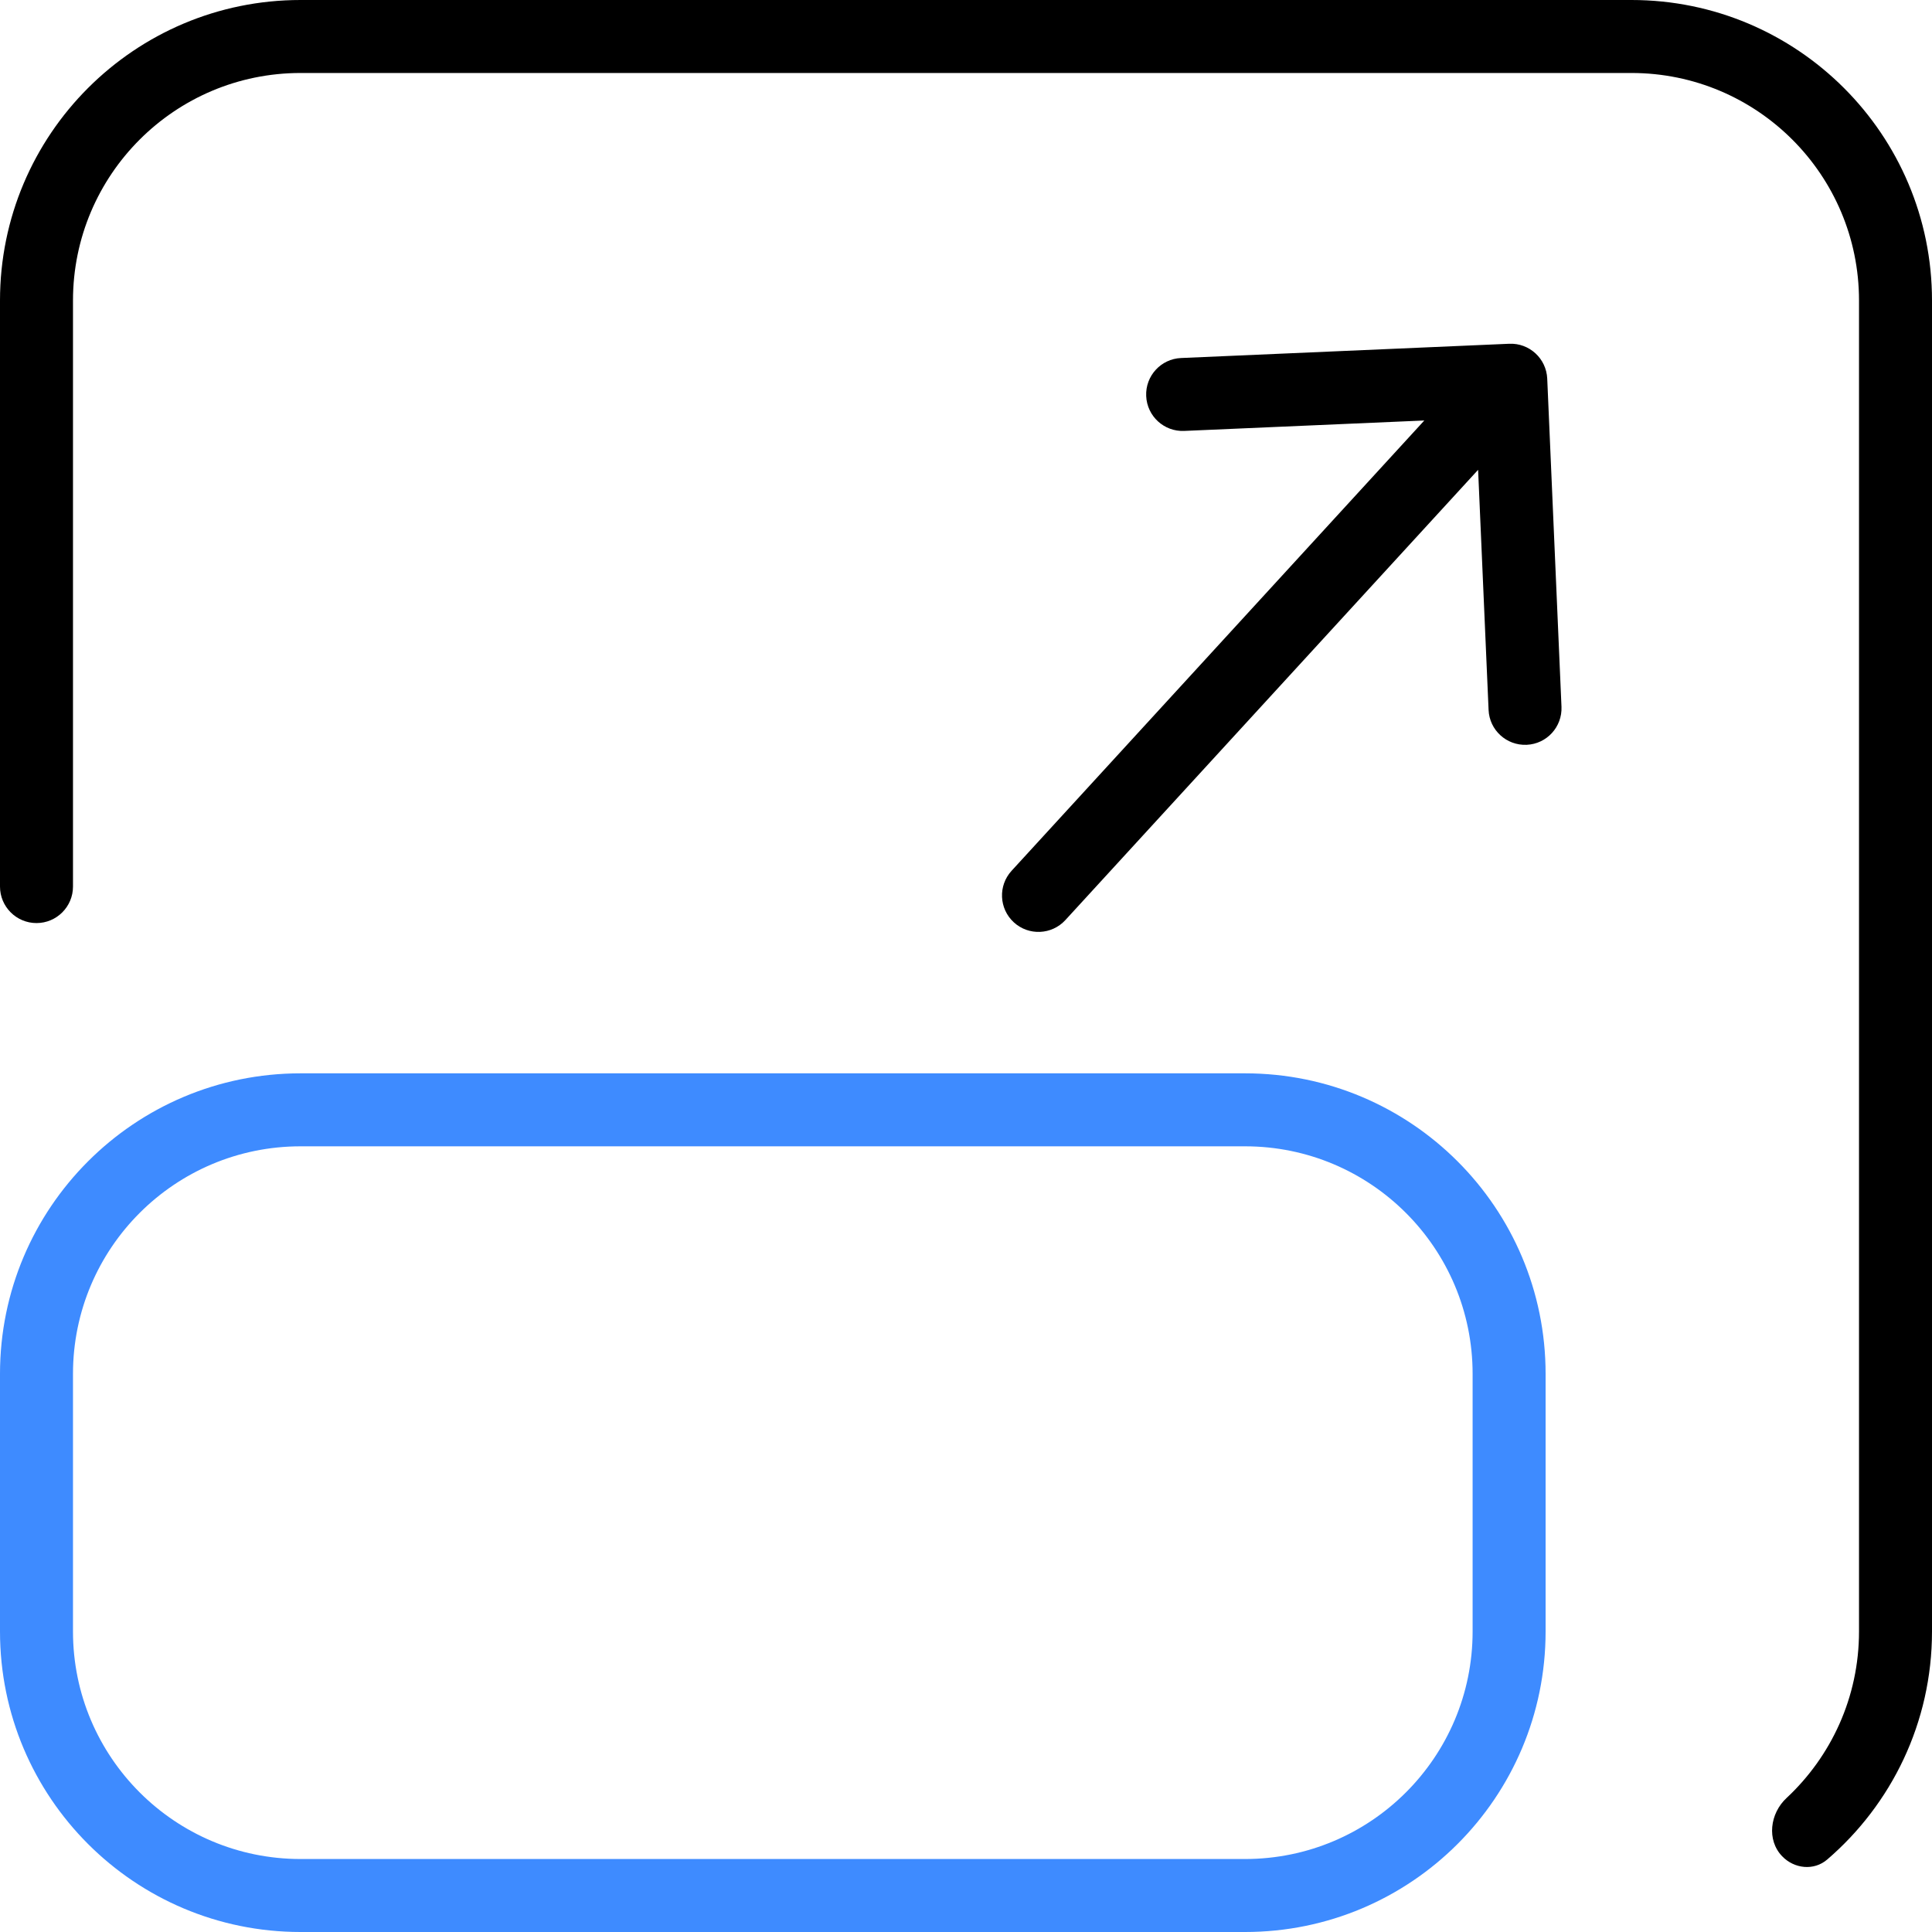
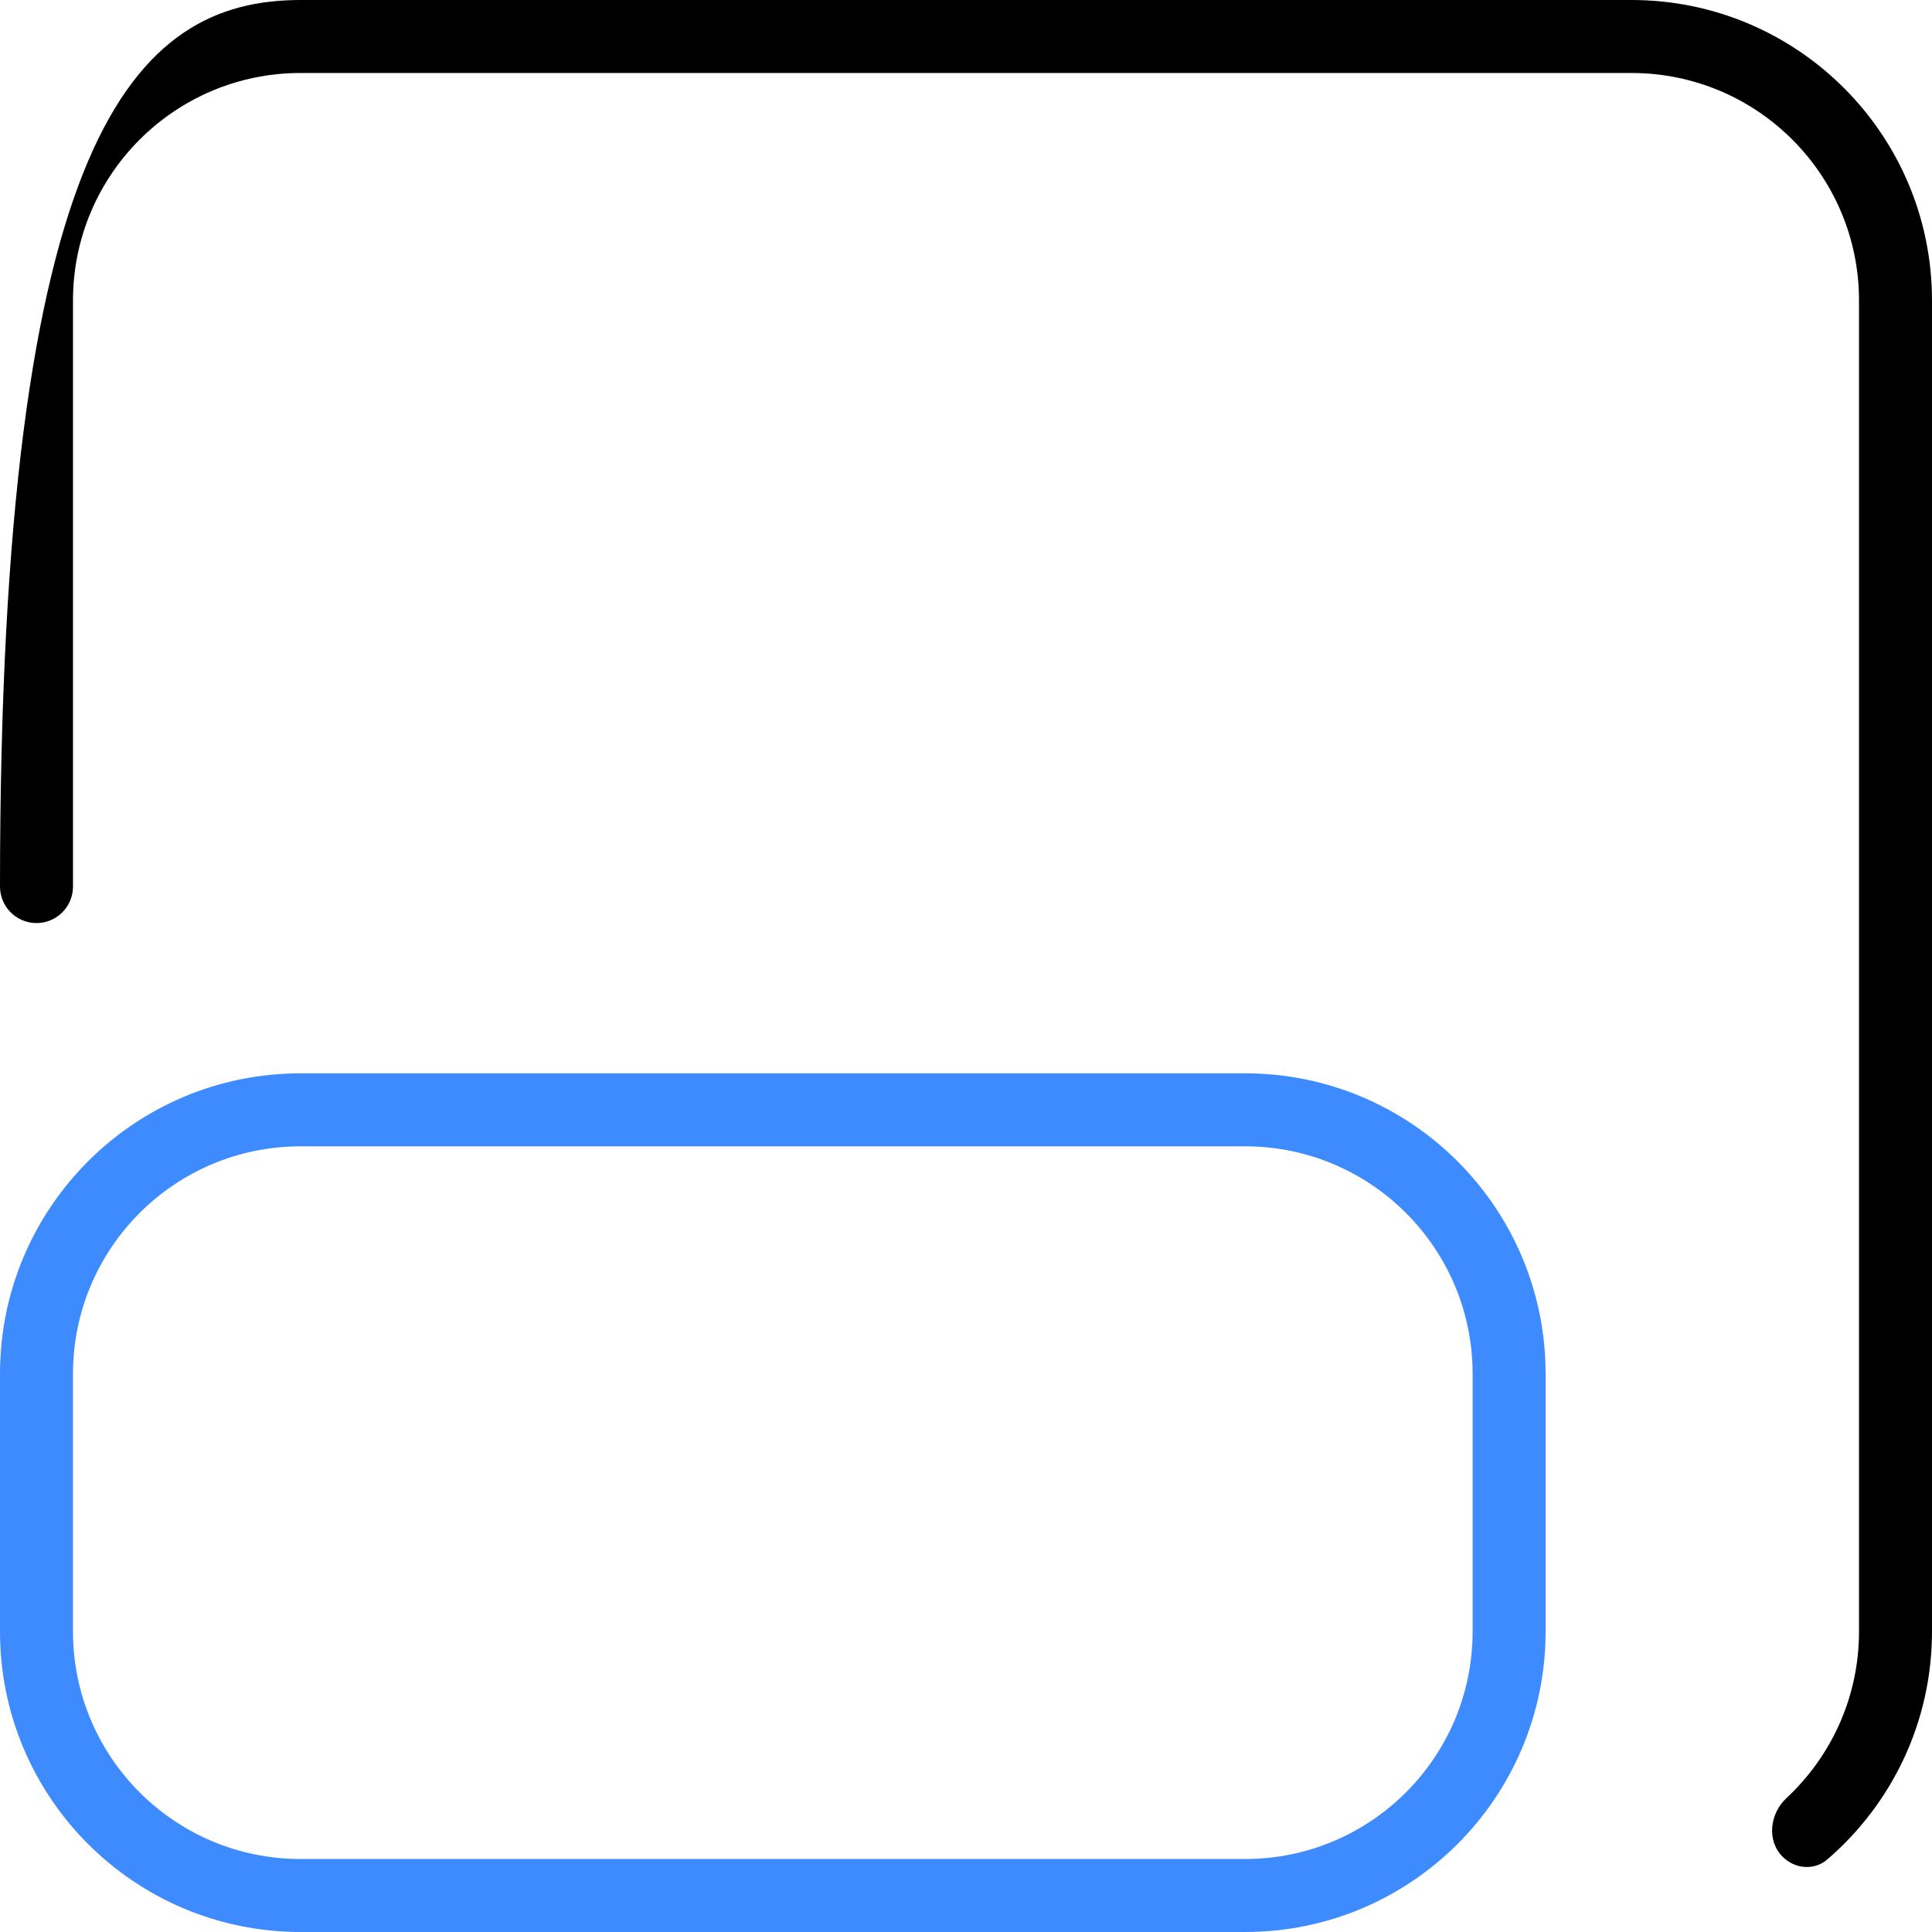
<svg xmlns="http://www.w3.org/2000/svg" width="45" height="45" viewBox="0 0 45 45" fill="none">
  <g clip-path="url(#clip0_2216_1420)">
    <path fill-rule="evenodd" clip-rule="evenodd" d="M29 26.7H7C4.073 26.7 1.7 29.073 1.7 32V38C1.7 40.927 4.073 43.3 7 43.3H29C31.927 43.3 34.3 40.927 34.3 38V32C34.3 29.073 31.927 26.7 29 26.7ZM7 25C3.134 25 0 28.134 0 32V38C0 41.866 3.134 45 7 45H29C32.866 45 36 41.866 36 38V32C36 28.134 32.866 25 29 25H7Z" fill="#3E8BFF" />
-     <path d="M38 1.7H7C4.073 1.7 1.7 4.073 1.7 7V20.65C1.7 21.119 1.319 21.5 0.85 21.5C0.381 21.5 0 21.119 0 20.65V7C0 3.134 3.134 0 7 0H38C41.866 0 45 3.134 45 7V38C45 40.125 44.053 42.029 42.559 43.312C42.25 43.578 41.792 43.529 41.51 43.236C41.145 42.857 41.226 42.238 41.611 41.88C42.65 40.912 43.3 39.532 43.3 38V7C43.3 4.073 40.927 1.7 38 1.7Z" fill="black" />
-     <path fill-rule="evenodd" clip-rule="evenodd" d="M27.509 8.339L35.152 8.007C35.621 7.986 36.017 8.35 36.038 8.819L36.37 16.462C36.39 16.931 36.027 17.328 35.558 17.348C35.089 17.368 34.692 17.005 34.672 16.536L34.428 10.943L24.815 21.43C24.498 21.776 23.96 21.8 23.614 21.483C23.268 21.165 23.245 20.628 23.562 20.282L33.175 9.794L27.583 10.037C27.114 10.058 26.717 9.694 26.697 9.225C26.676 8.756 27.04 8.359 27.509 8.339Z" fill="black" />
+     <path d="M38 1.7H7C4.073 1.7 1.7 4.073 1.7 7V20.65C1.7 21.119 1.319 21.5 0.85 21.5C0.381 21.5 0 21.119 0 20.65C0 3.134 3.134 0 7 0H38C41.866 0 45 3.134 45 7V38C45 40.125 44.053 42.029 42.559 43.312C42.25 43.578 41.792 43.529 41.51 43.236C41.145 42.857 41.226 42.238 41.611 41.88C42.65 40.912 43.3 39.532 43.3 38V7C43.3 4.073 40.927 1.7 38 1.7Z" fill="black" />
  </g>
  <defs>
    <clipPath id="clip0_2216_1420">
      <rect width="45" height="45" fill="white" />
    </clipPath>
  </defs>
</svg>